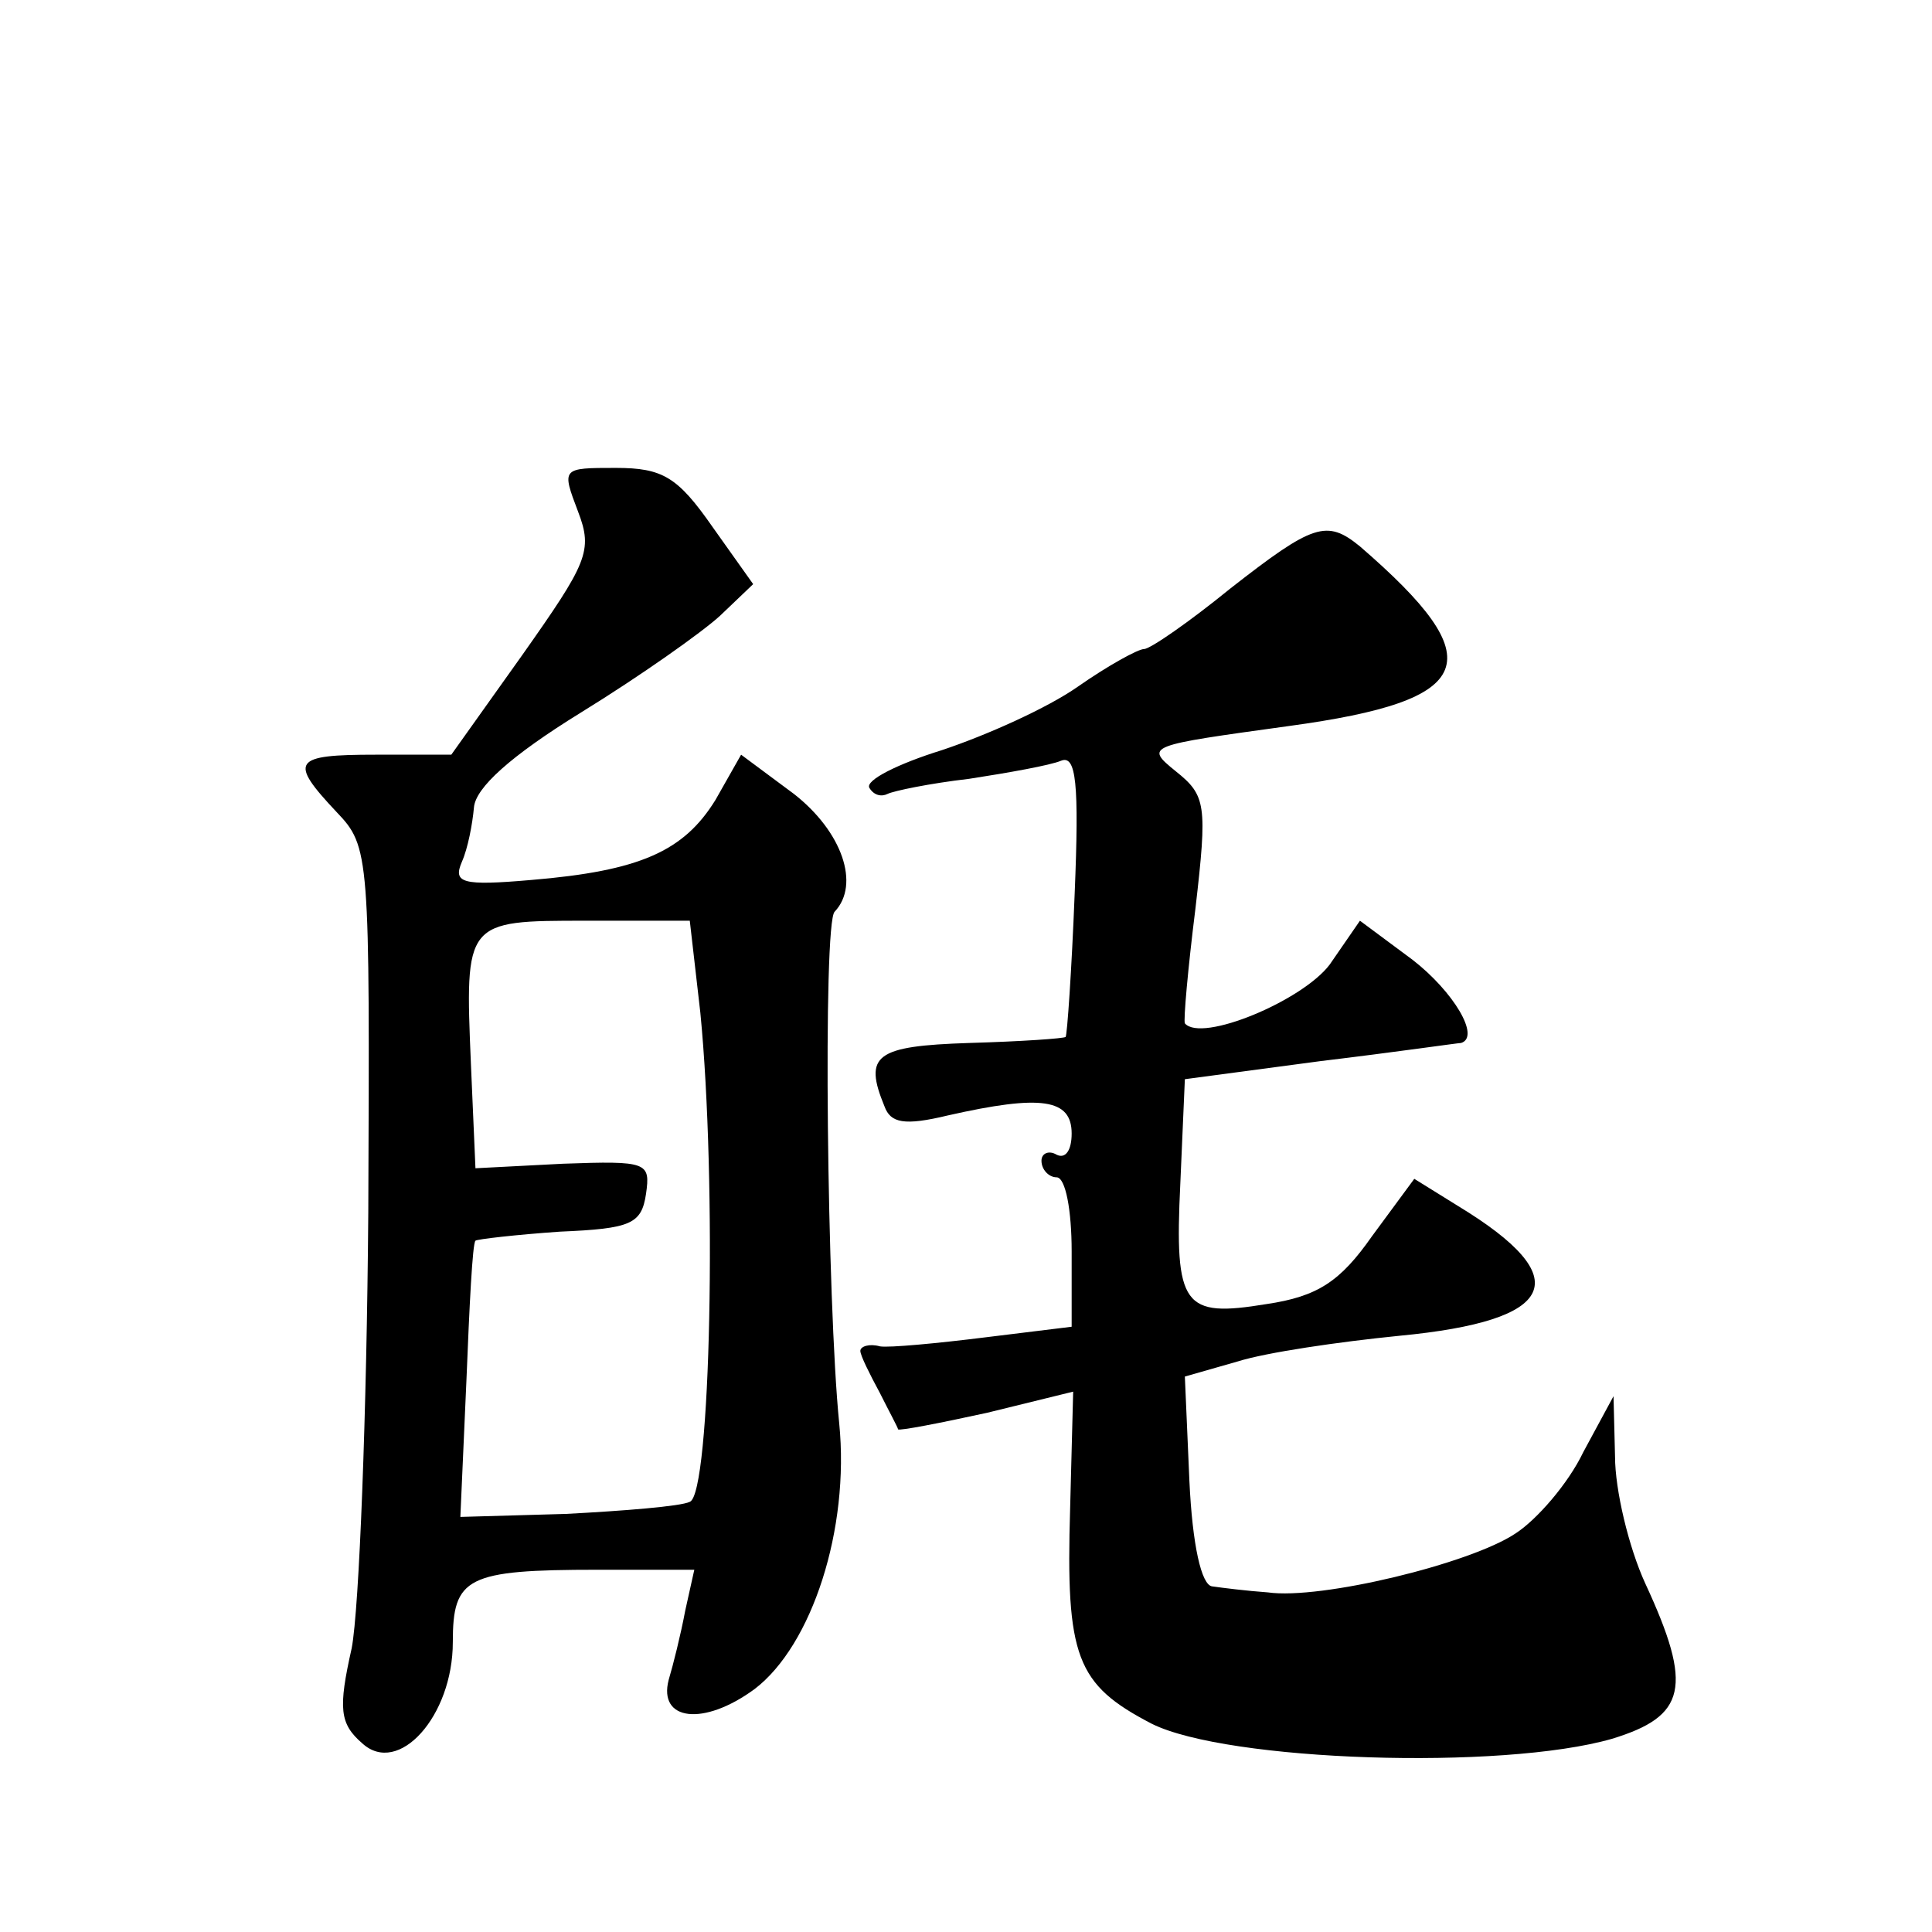
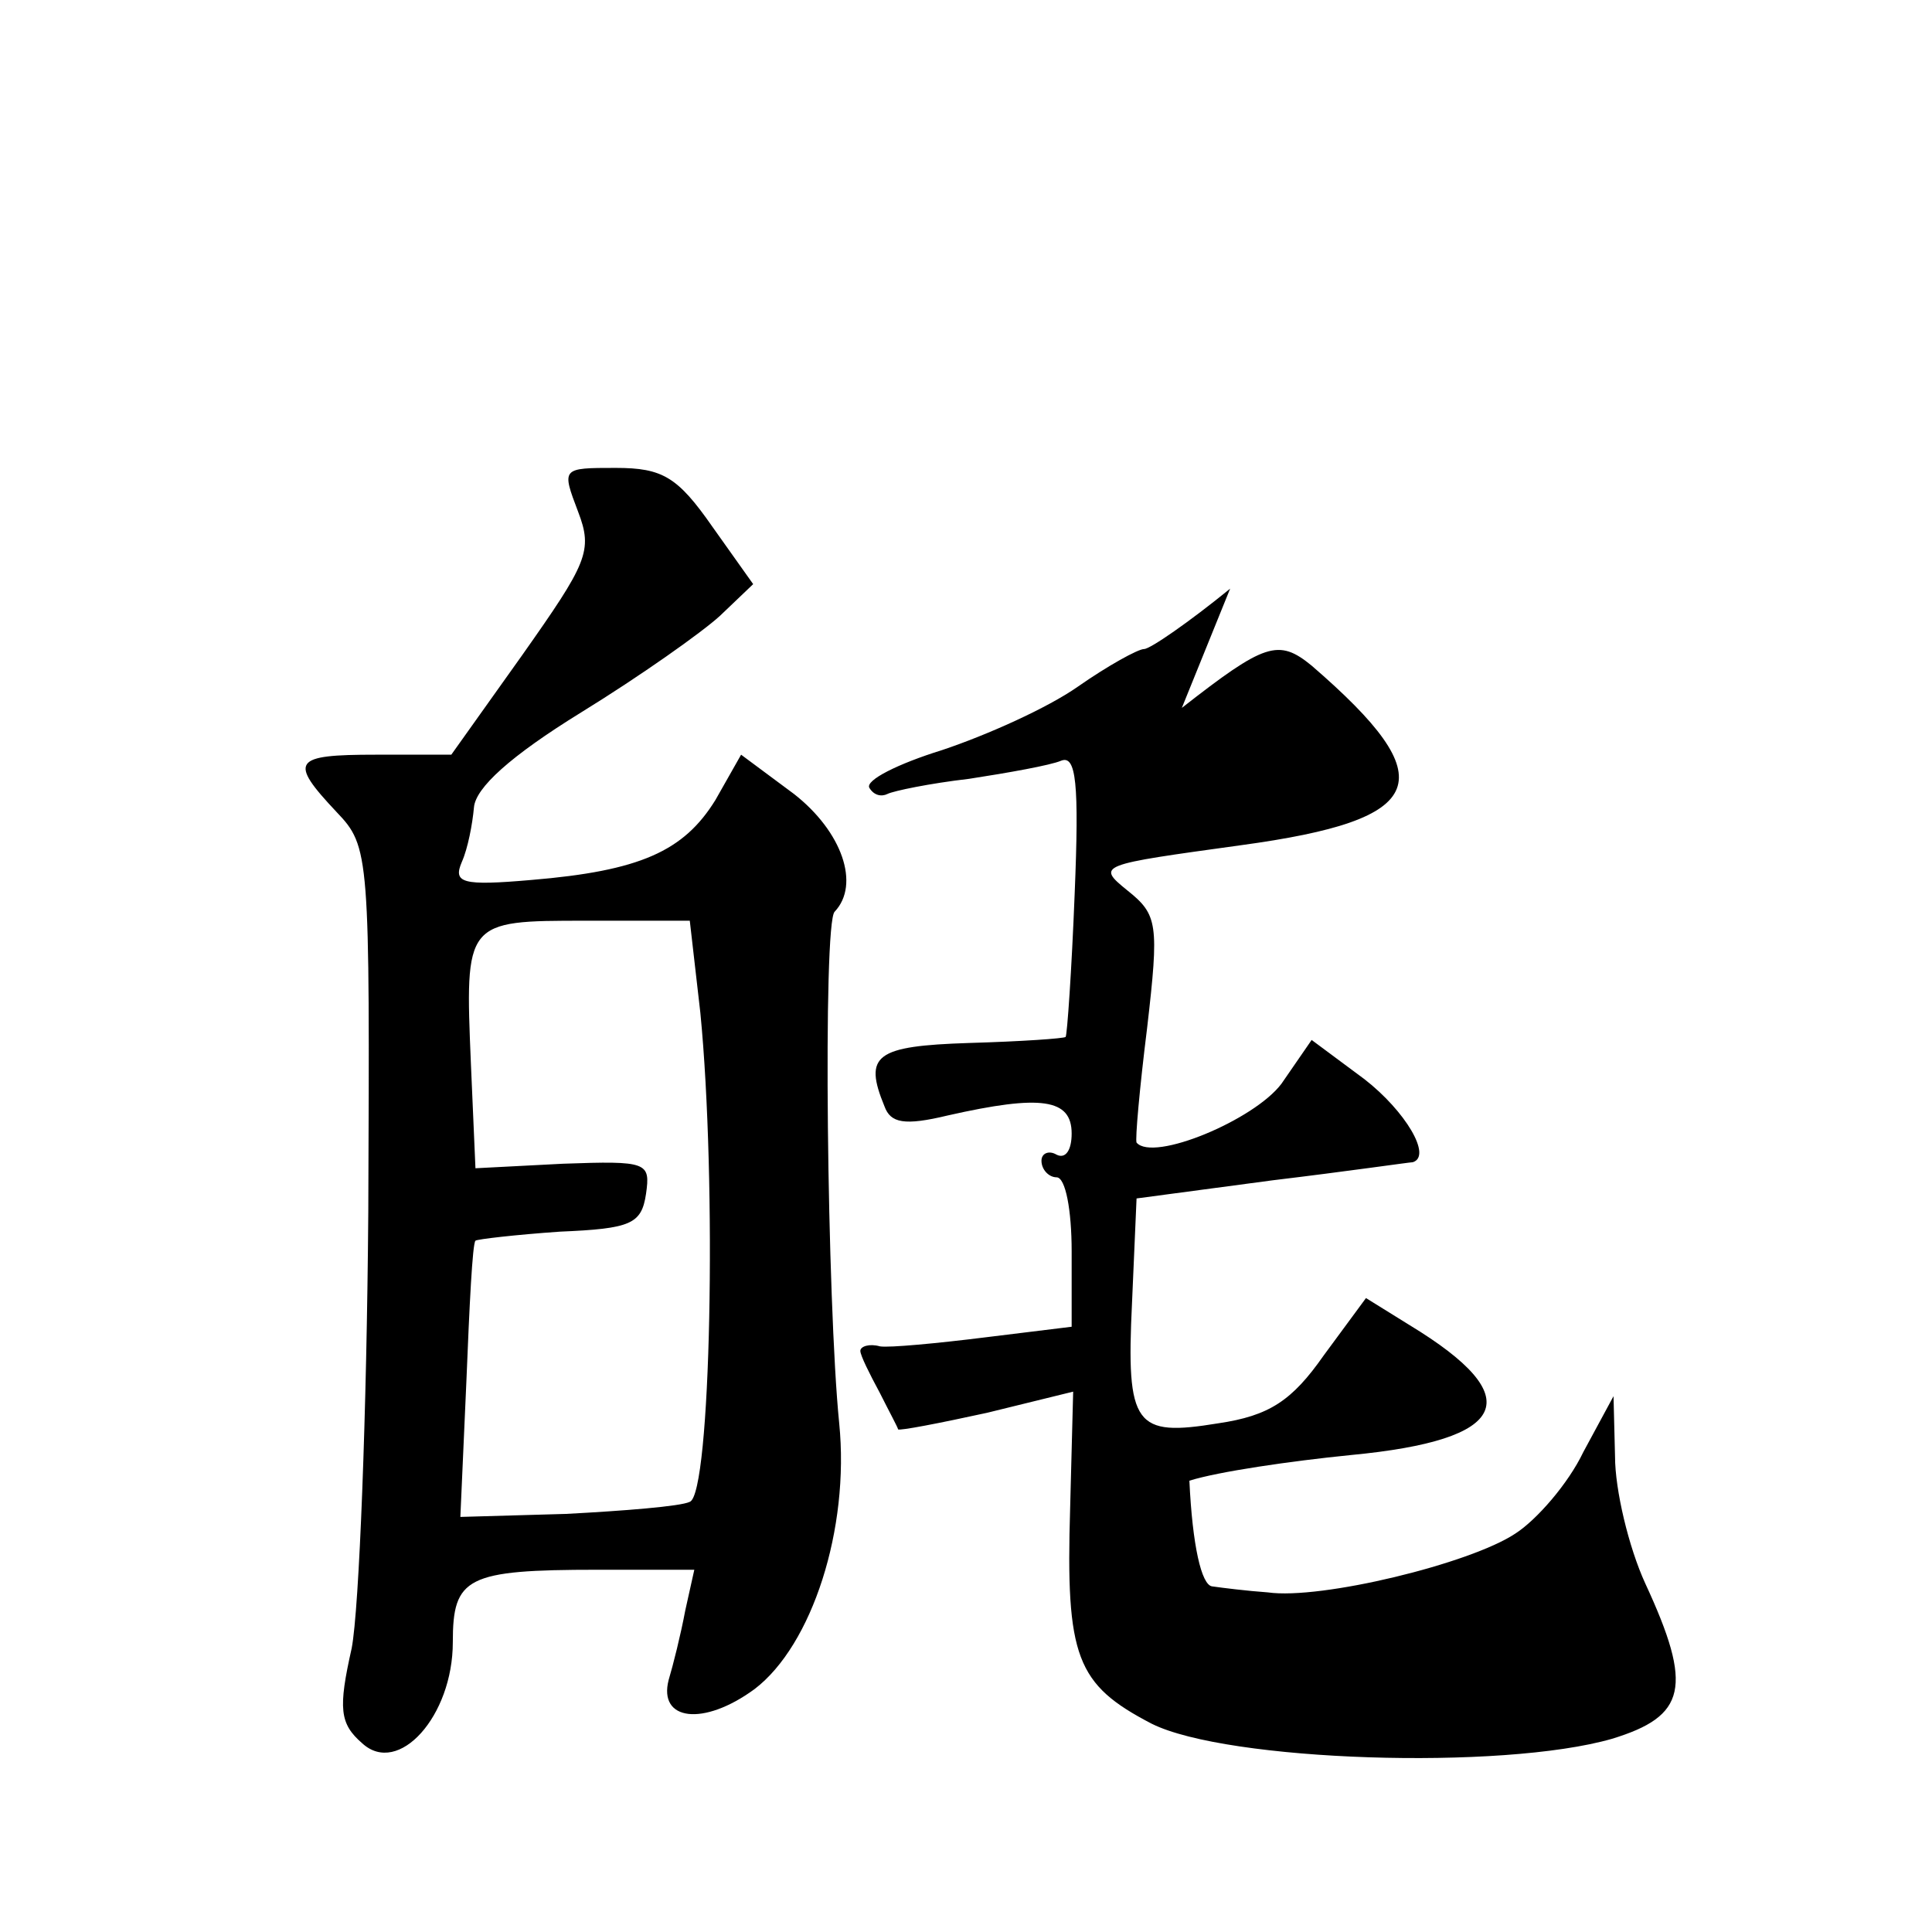
<svg xmlns="http://www.w3.org/2000/svg" version="1.0" width="128pt" height="128pt" viewBox="0 0 128 128" preserveAspectRatio="xMidYMid meet">
  <g transform="translate(0,128) scale(0.1,-0.1)" fill="#0" stroke="none">
-     <path d="M383 941 c10 -26 6 -34 -37 -95 l-47 -66 -50 0 c-55 0 -58 -4 -26 -38 22 -23 22 -28 21 -265 -1 -133 -6 -263 -11 -289 -9 -40 -8 -50 7 -63 24 -22 60 18 60 67 0 43 9 48 96 48 l64 0 -6 -27 c-3 -16 -8 -36 -11 -46 -7 -27 23 -31 57 -6 38 29 63 106 56 176 -8 79 -11 332 -3 339 17 18 5 53 -27 78 l-35 26 -17 -30 c-21 -34 -50 -47 -122 -53 -46 -4 -52 -2 -46 12 4 9 7 25 8 36 1 13 24 34 71 63 39 24 80 53 92 64 l22 21 -27 38 c-23 33 -33 39 -64 39 -36 0 -36 0 -25 -29z m81 -332 c11 -112 7 -319 -7 -324 -6 -3 -44 -6 -82 -8 l-70 -2 4 90 c2 50 4 91 6 93 1 1 27 4 56 6 47 2 54 5 57 25 3 21 1 22 -55 20 l-58 -3 -3 69 c-4 95 -4 95 76 95 l69 0 7 -61z M815 890 c-27 -22 -53 -40 -57 -40 -4 0 -24 -11 -44 -25 -20 -14 -60 -32 -90 -42 -29 -9 -51 -20 -48 -25 3 -5 8 -6 12 -4 4 2 28 7 54 10 26 4 54 9 61 12 10 4 12 -15 9 -88 -2 -51 -5 -94 -6 -95 -1 -1 -29 -3 -64 -4 -62 -2 -70 -8 -56 -42 4 -11 13 -13 42 -6 62 14 82 11 82 -12 0 -11 -4 -17 -10 -14 -5 3 -10 1 -10 -4 0 -6 5 -11 10 -11 6 0 10 -22 10 -49 l0 -50 -57 -7 c-32 -4 -64 -7 -70 -6 -7 2 -13 0 -13 -3 0 -3 6 -15 13 -28 6 -12 12 -23 12 -24 1 -1 27 4 59 11 l57 14 -2 -77 c-3 -99 4 -117 54 -143 50 -25 232 -31 305 -10 49 15 54 34 22 103 -11 24 -20 62 -20 84 l-1 40 -20 -37 c-10 -21 -31 -45 -45 -54 -30 -20 -129 -44 -164 -39 -14 1 -30 3 -37 4 -7 1 -13 27 -15 70 l-3 69 35 10 c19 6 67 13 107 17 105 10 118 38 39 86 l-29 18 -28 -38 c-21 -30 -36 -40 -70 -45 -55 -9 -61 -2 -57 80 l3 69 90 12 c50 6 91 12 93 12 13 4 -5 34 -32 55 l-35 26 -20 -29 c-18 -24 -85 -52 -96 -39 -1 2 2 36 7 76 8 69 7 75 -13 91 -21 17 -19 17 75 30 125 17 135 43 47 119 -22 18 -31 15 -86 -28z" />
+     <path d="M383 941 c10 -26 6 -34 -37 -95 l-47 -66 -50 0 c-55 0 -58 -4 -26 -38 22 -23 22 -28 21 -265 -1 -133 -6 -263 -11 -289 -9 -40 -8 -50 7 -63 24 -22 60 18 60 67 0 43 9 48 96 48 l64 0 -6 -27 c-3 -16 -8 -36 -11 -46 -7 -27 23 -31 57 -6 38 29 63 106 56 176 -8 79 -11 332 -3 339 17 18 5 53 -27 78 l-35 26 -17 -30 c-21 -34 -50 -47 -122 -53 -46 -4 -52 -2 -46 12 4 9 7 25 8 36 1 13 24 34 71 63 39 24 80 53 92 64 l22 21 -27 38 c-23 33 -33 39 -64 39 -36 0 -36 0 -25 -29z m81 -332 c11 -112 7 -319 -7 -324 -6 -3 -44 -6 -82 -8 l-70 -2 4 90 c2 50 4 91 6 93 1 1 27 4 56 6 47 2 54 5 57 25 3 21 1 22 -55 20 l-58 -3 -3 69 c-4 95 -4 95 76 95 l69 0 7 -61z M815 890 c-27 -22 -53 -40 -57 -40 -4 0 -24 -11 -44 -25 -20 -14 -60 -32 -90 -42 -29 -9 -51 -20 -48 -25 3 -5 8 -6 12 -4 4 2 28 7 54 10 26 4 54 9 61 12 10 4 12 -15 9 -88 -2 -51 -5 -94 -6 -95 -1 -1 -29 -3 -64 -4 -62 -2 -70 -8 -56 -42 4 -11 13 -13 42 -6 62 14 82 11 82 -12 0 -11 -4 -17 -10 -14 -5 3 -10 1 -10 -4 0 -6 5 -11 10 -11 6 0 10 -22 10 -49 l0 -50 -57 -7 c-32 -4 -64 -7 -70 -6 -7 2 -13 0 -13 -3 0 -3 6 -15 13 -28 6 -12 12 -23 12 -24 1 -1 27 4 59 11 l57 14 -2 -77 c-3 -99 4 -117 54 -143 50 -25 232 -31 305 -10 49 15 54 34 22 103 -11 24 -20 62 -20 84 l-1 40 -20 -37 c-10 -21 -31 -45 -45 -54 -30 -20 -129 -44 -164 -39 -14 1 -30 3 -37 4 -7 1 -13 27 -15 70 c19 6 67 13 107 17 105 10 118 38 39 86 l-29 18 -28 -38 c-21 -30 -36 -40 -70 -45 -55 -9 -61 -2 -57 80 l3 69 90 12 c50 6 91 12 93 12 13 4 -5 34 -32 55 l-35 26 -20 -29 c-18 -24 -85 -52 -96 -39 -1 2 2 36 7 76 8 69 7 75 -13 91 -21 17 -19 17 75 30 125 17 135 43 47 119 -22 18 -31 15 -86 -28z" />
  </g>
</svg>